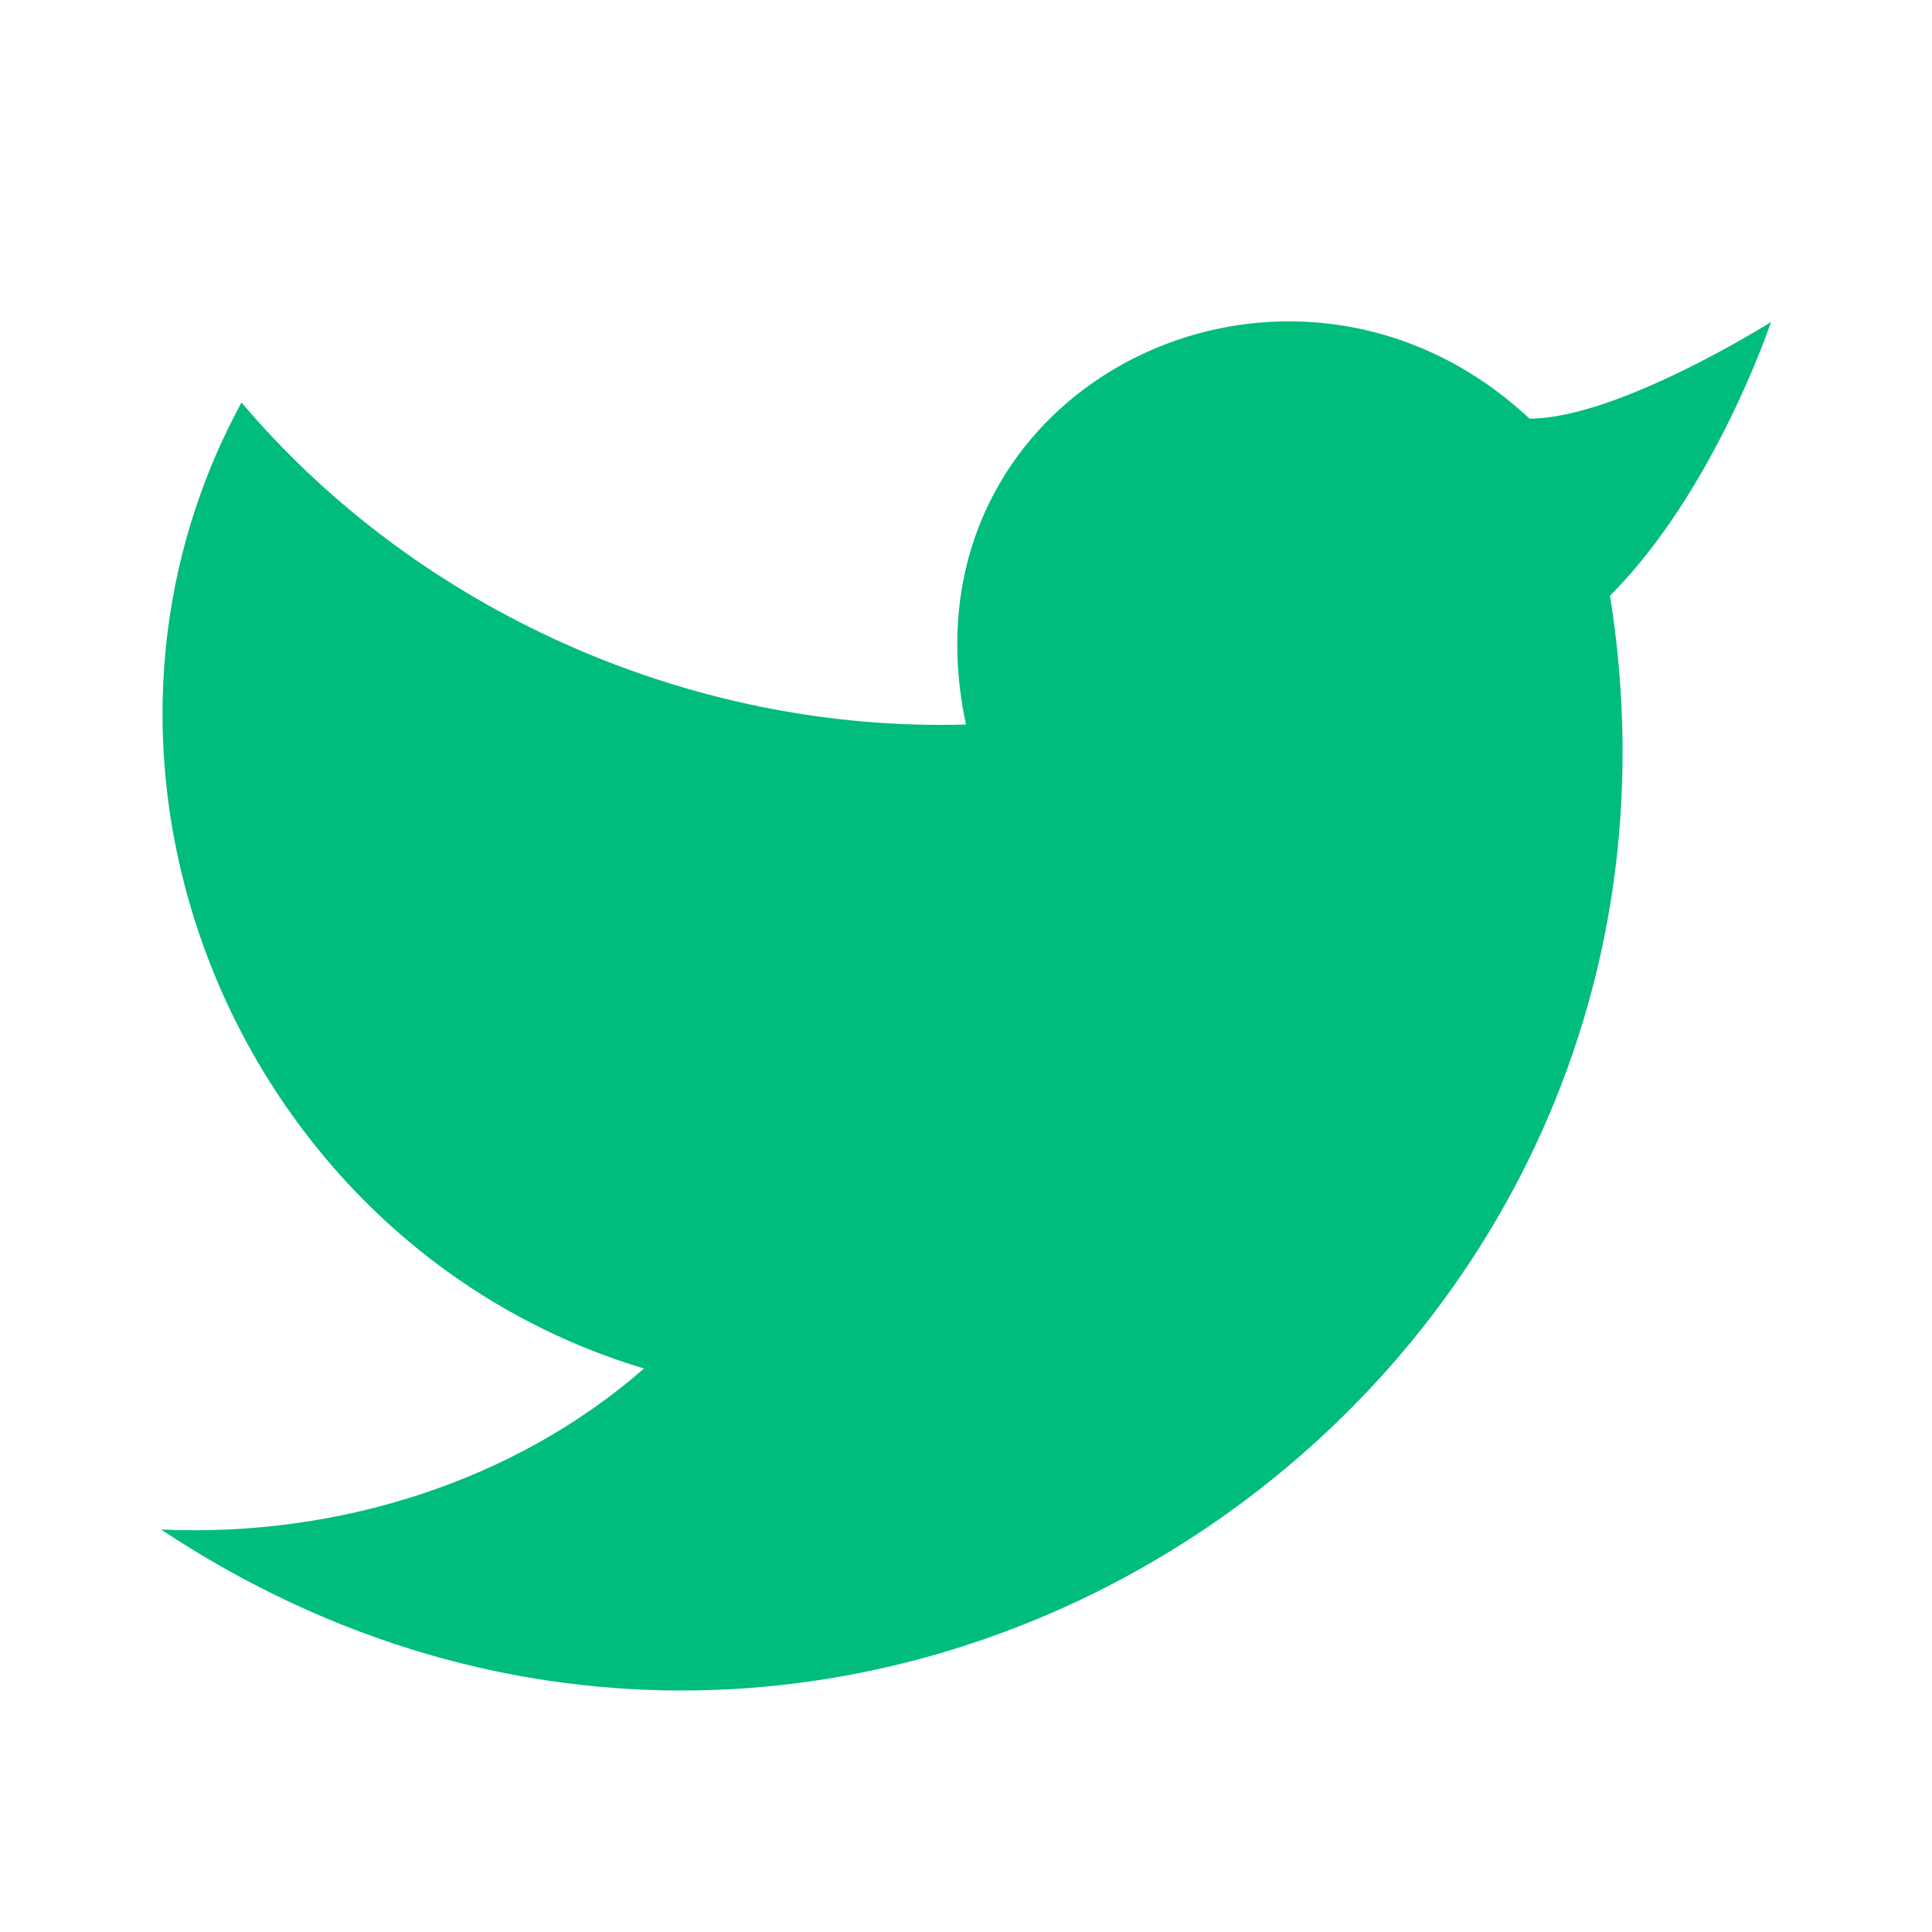
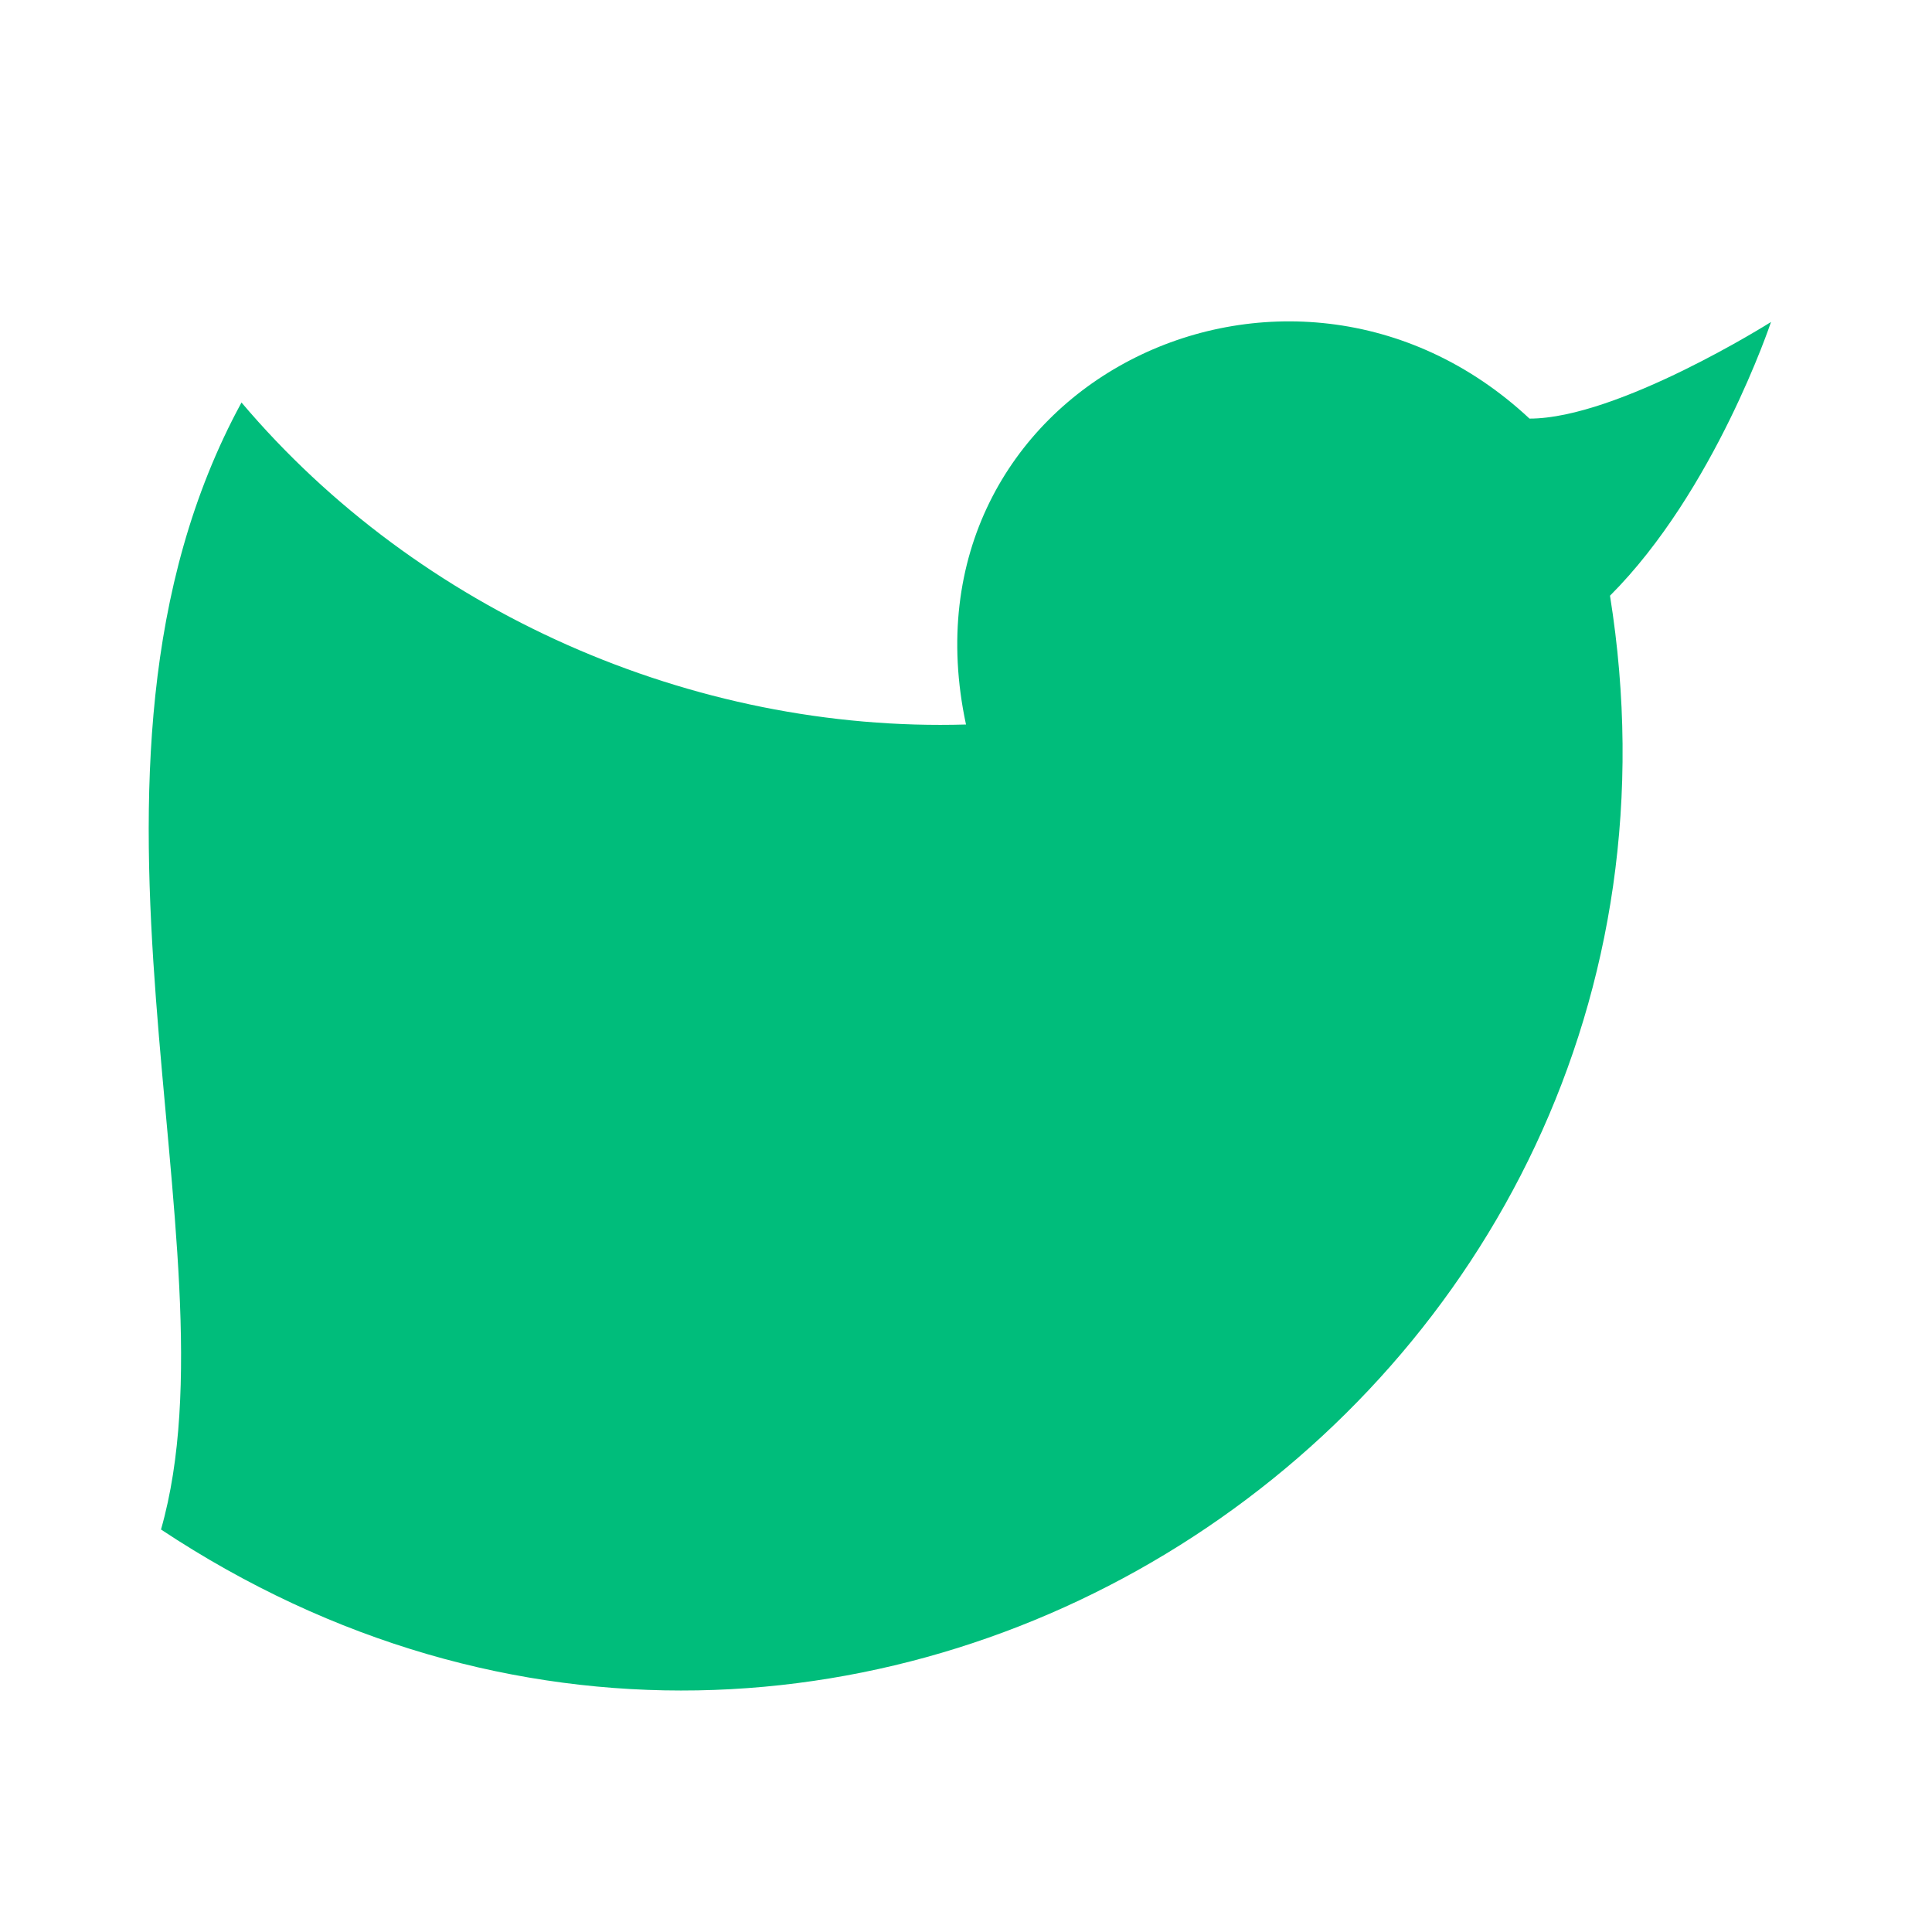
<svg xmlns="http://www.w3.org/2000/svg" width="1em" height="1em" viewBox="0 0 24 24">
-   <path fill="#00bd7b" strokeLinecap="round" strokeLinejoin="round" strokeWidth="2" d="M22 4s-.7 2.1-2 3.4c1.6 10-9.4 17.3-18 11.6c2.2.1 4.4-.6 6-2C3 15.5.5 9.6 3 5c2.2 2.6 5.6 4.1 9 4c-.9-4.2 4-6.6 7-3.8c1.1 0 3-1.2 3-1.2z" />
+   <path fill="#00bd7b" strokeLinecap="round" strokeLinejoin="round" strokeWidth="2" d="M22 4s-.7 2.1-2 3.4c1.6 10-9.4 17.3-18 11.6C3 15.5.5 9.6 3 5c2.2 2.6 5.6 4.1 9 4c-.9-4.2 4-6.6 7-3.8c1.1 0 3-1.2 3-1.2z" />
</svg>